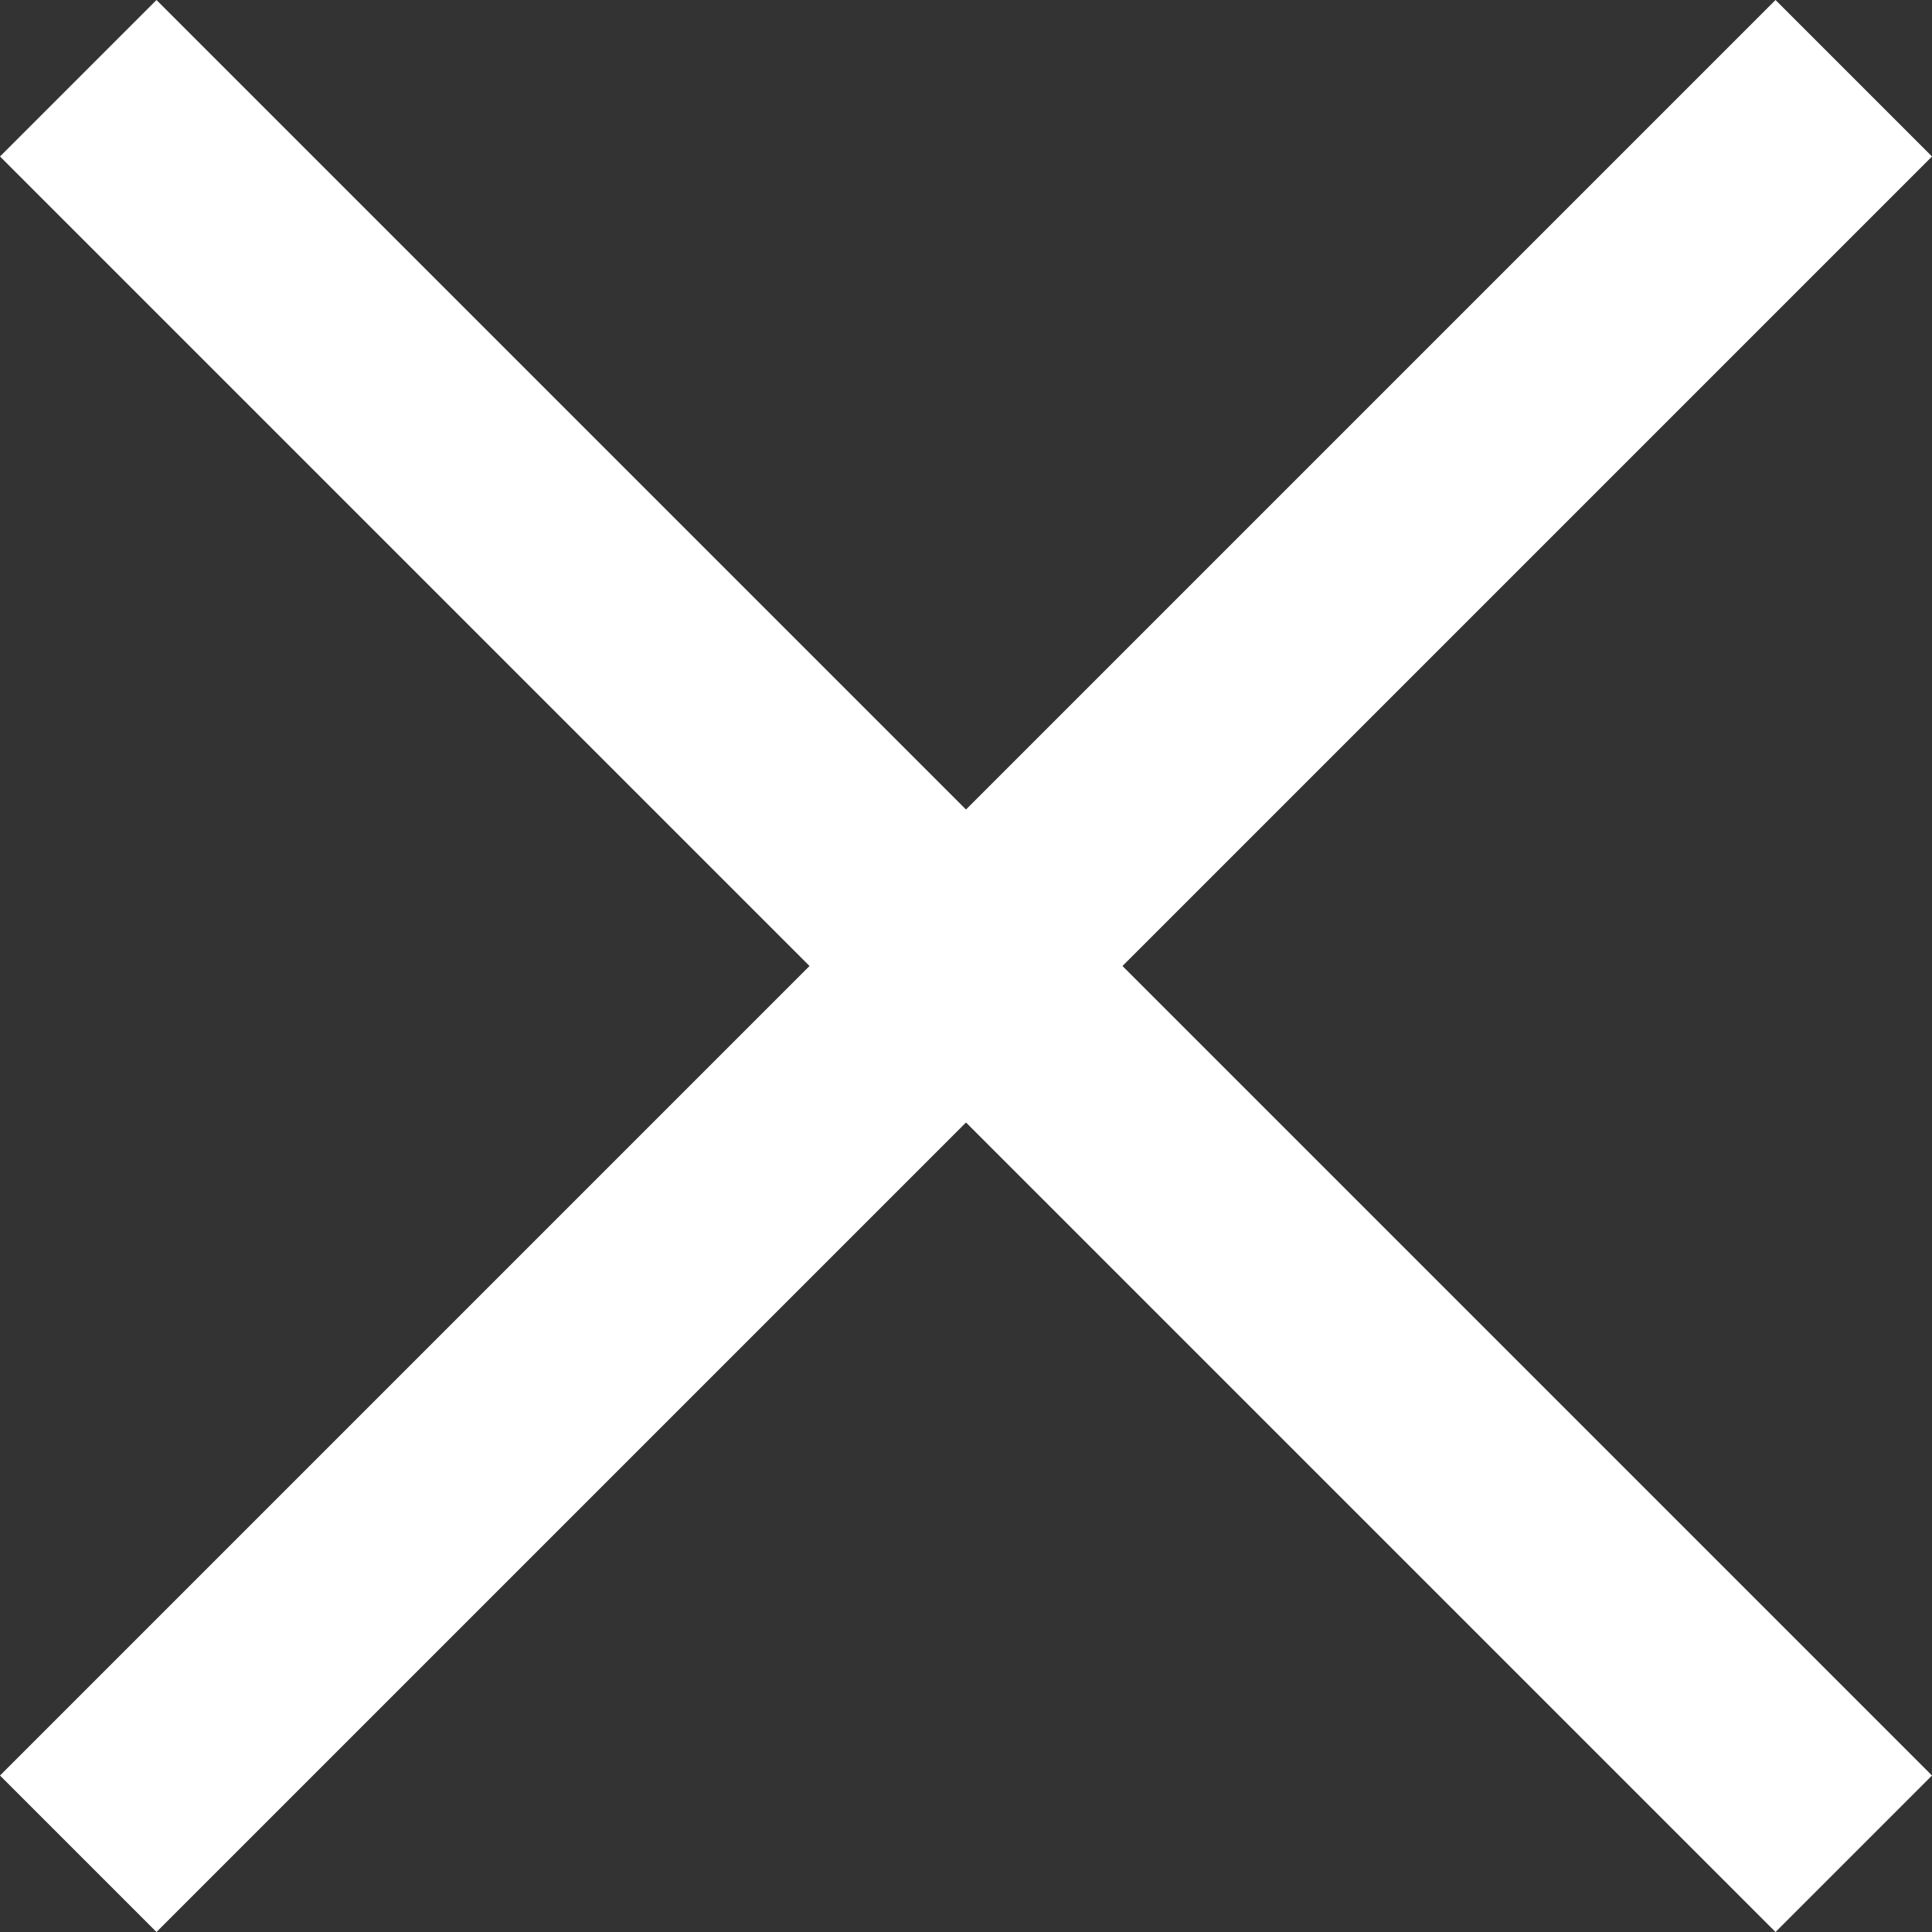
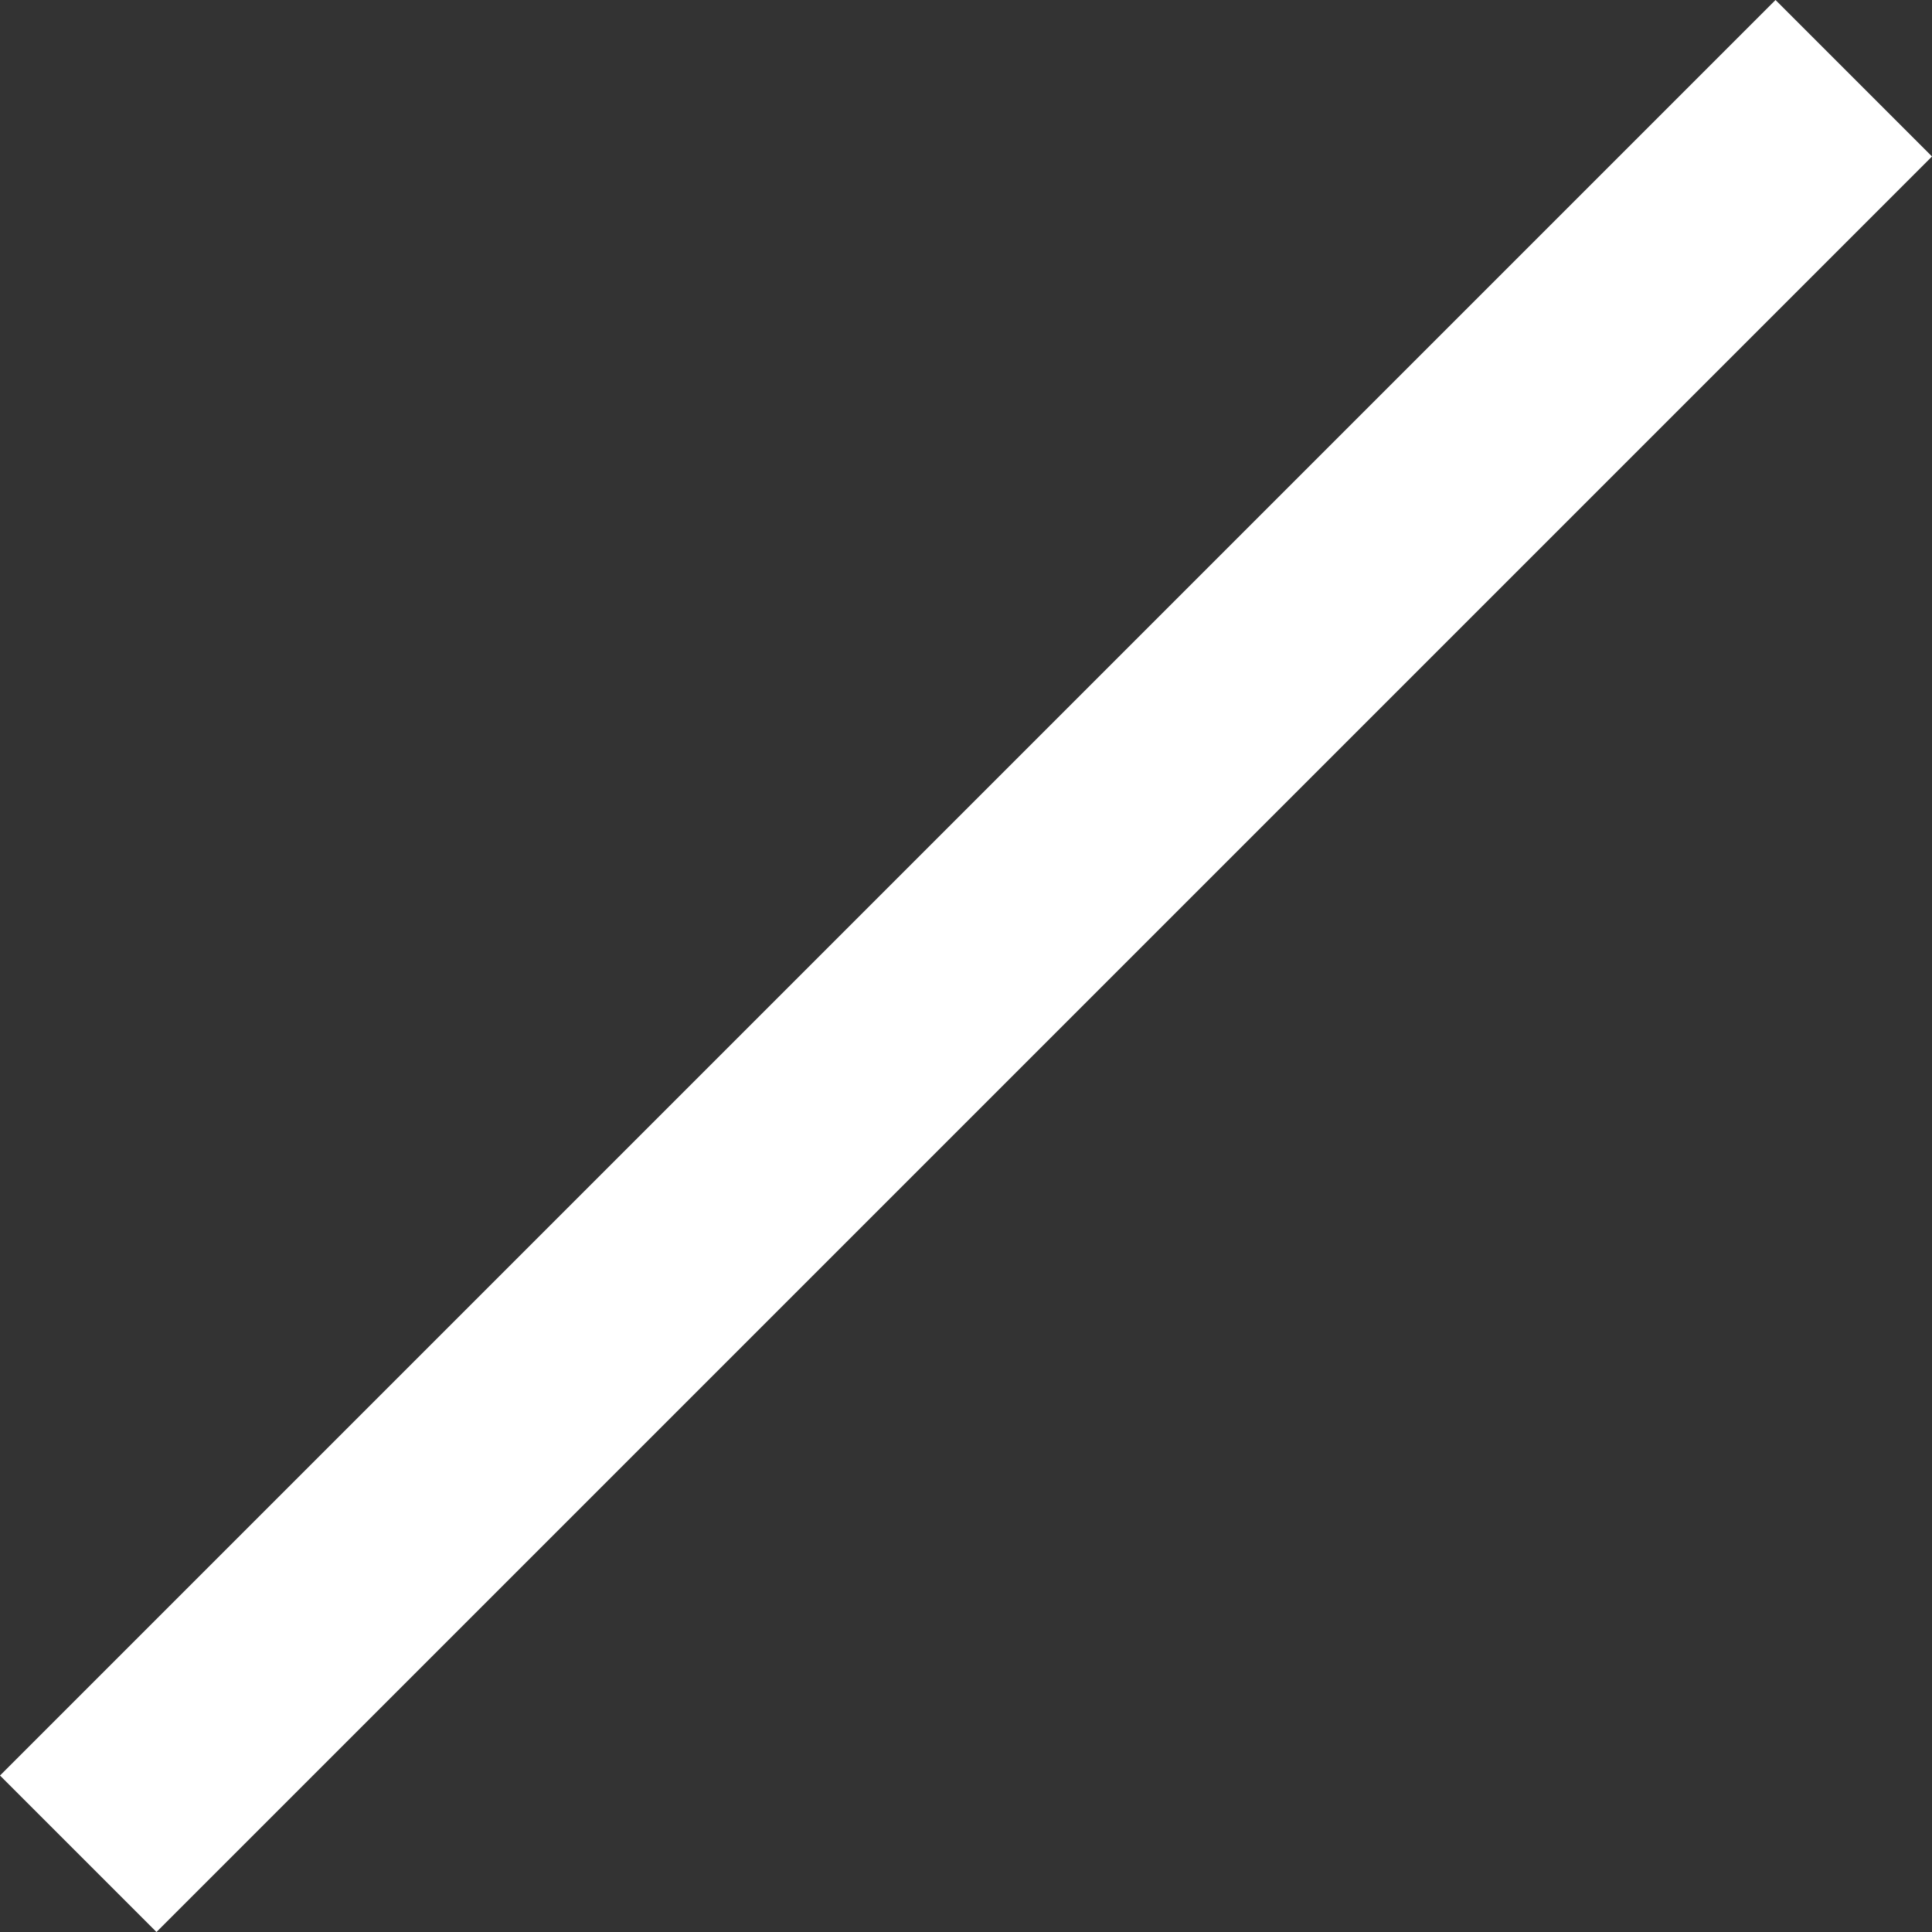
<svg xmlns="http://www.w3.org/2000/svg" id="a" data-name="レイヤー 1" viewBox="0 0 17.41 17.41">
  <rect x="0" y="0" width="17.41" height="17.41" fill="#333333" stroke="none" />
  <path d="M1.41,17.41l-1.41-1.41L16,0l1.41,1.41L1.41,17.41Z" fill="#fff" stroke-width="0" />
-   <path d="M0,1.41L1.41,0l16,16-1.41,1.41L0,1.41Z" fill="#fff" stroke-width="0" />
</svg>